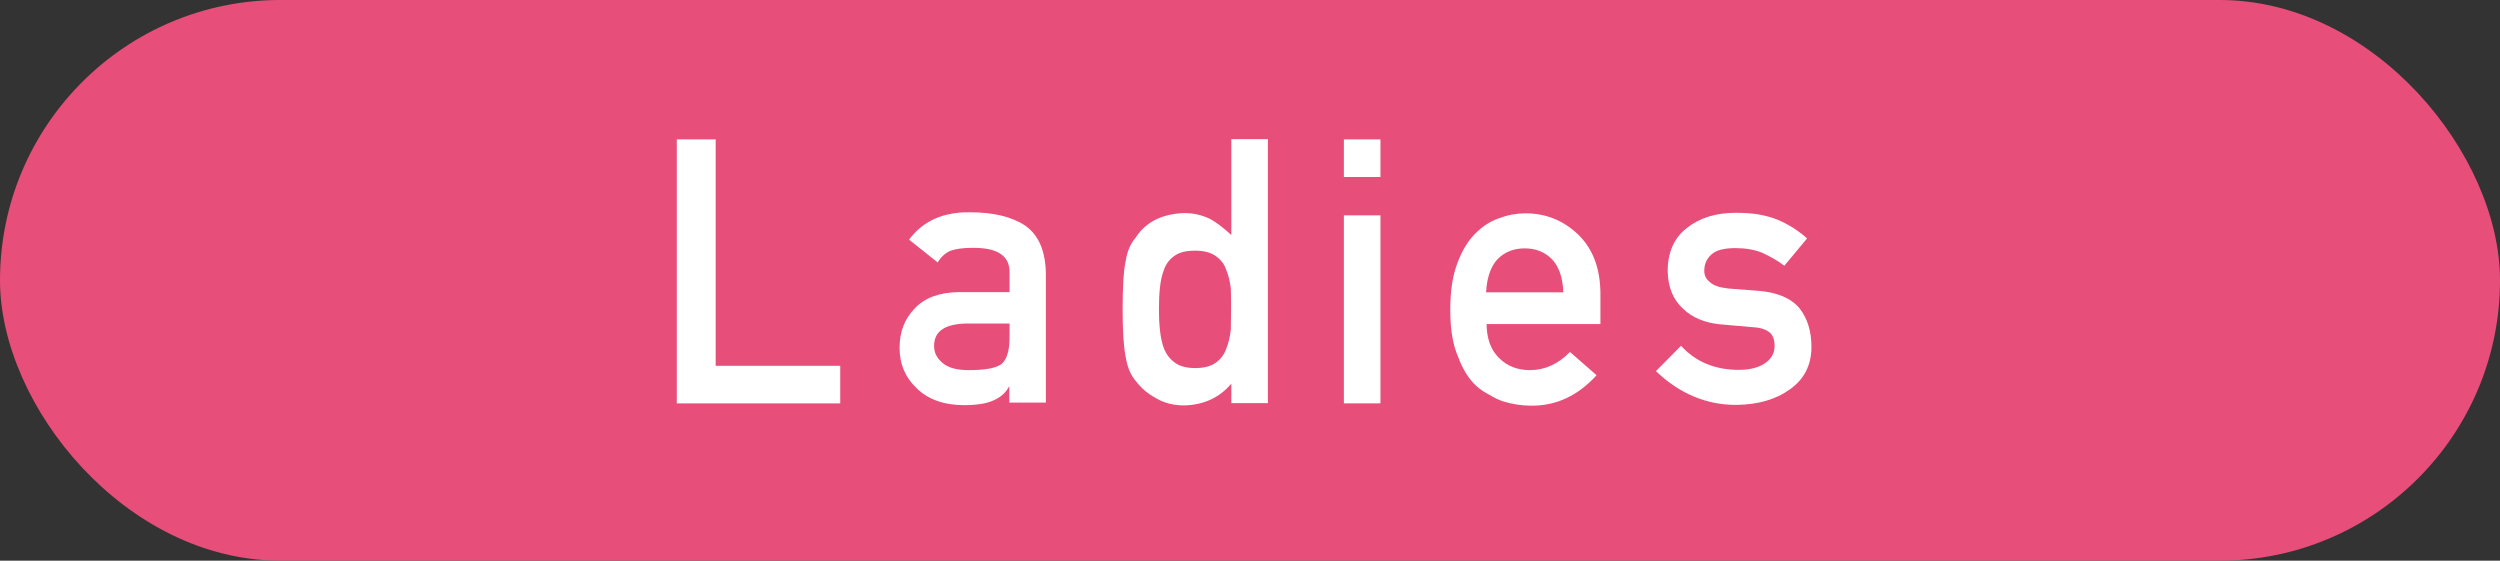
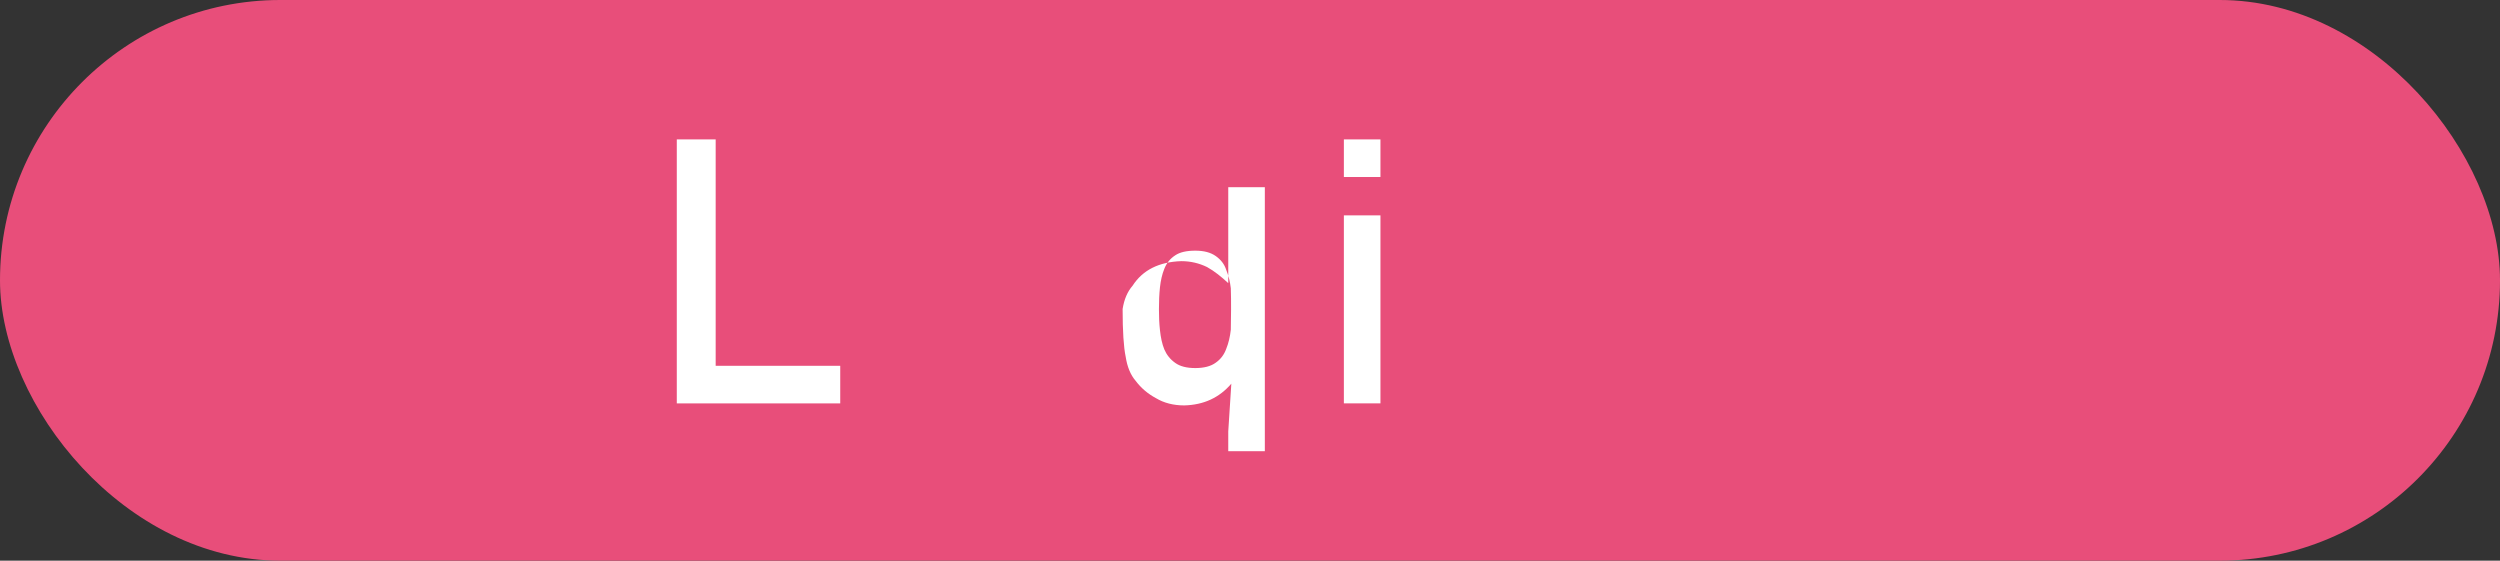
<svg xmlns="http://www.w3.org/2000/svg" id="_レイヤー_2" viewBox="0 0 97.74 21.92">
  <rect x="0" y="0" width="97.74" height="21.92" fill="#333333" stroke="none" />
  <defs>
    <style>.cls-1{fill:#fff;}.cls-2{fill:#e84e7a;}</style>
  </defs>
  <g id="_レイヤー_5">
    <rect class="cls-2" x="0" y="0" width="97.74" height="21.92" rx="10.96" ry="10.96" />
    <path class="cls-1" d="M26.47,5.45h1.51v8.85h4.87v1.47h-6.39V5.45Z" />
-     <path class="cls-1" d="M39.48,15.11h-.03c-.13.25-.34.43-.62.55-.27.12-.65.18-1.14.18-.79,0-1.41-.23-1.84-.65-.45-.42-.68-.95-.68-1.59s.2-1.13.59-1.54c.39-.42.97-.63,1.73-.64h1.98v-.78c0-.65-.48-.96-1.46-.95-.36,0-.64.04-.84.11-.21.09-.38.24-.51.46l-1.12-.89c.54-.73,1.34-1.09,2.4-1.07.89,0,1.61.17,2.14.52.53.37.8,1,.81,1.9v5.02h-1.43v-.65ZM39.48,12.65h-1.72c-.83.02-1.25.31-1.24.89,0,.25.11.46.32.64.21.19.55.29,1.02.29.6,0,1.02-.06,1.27-.22.22-.16.34-.51.34-1.06v-.53Z" />
-     <path class="cls-1" d="M48.14,15c-.47.55-1.08.83-1.84.85-.43,0-.8-.1-1.1-.28-.32-.17-.59-.4-.8-.68-.2-.23-.33-.55-.39-.94-.08-.38-.12-1-.12-1.87s.04-1.51.12-1.88c.06-.38.19-.68.39-.91.4-.62,1.04-.93,1.9-.96.37,0,.7.08,1.01.23.29.16.56.38.83.63v-3.75h1.43v10.32h-1.43v-.77ZM46.73,9.8c-.34,0-.6.06-.78.18-.2.13-.34.3-.43.53-.09.22-.14.46-.17.72-.03.28-.04.57-.04.86s.01.55.04.82c.03.28.08.53.17.75.09.21.23.39.43.53.18.13.44.2.78.2s.61-.07.8-.21c.2-.14.33-.32.41-.54.09-.22.15-.47.18-.75,0-.27.01-.54.01-.8,0-.28,0-.56-.01-.82-.03-.26-.09-.5-.18-.72-.07-.22-.21-.4-.41-.54-.2-.14-.46-.21-.8-.21Z" />
+     <path class="cls-1" d="M48.14,15c-.47.55-1.08.83-1.84.85-.43,0-.8-.1-1.1-.28-.32-.17-.59-.4-.8-.68-.2-.23-.33-.55-.39-.94-.08-.38-.12-1-.12-1.87c.06-.38.19-.68.39-.91.4-.62,1.04-.93,1.9-.96.37,0,.7.08,1.01.23.29.16.56.38.83.63v-3.75h1.43v10.32h-1.43v-.77ZM46.73,9.8c-.34,0-.6.06-.78.18-.2.13-.34.3-.43.53-.09.22-.14.46-.17.72-.03.28-.04.57-.04.86s.01.55.04.82c.03.28.08.53.17.75.09.21.23.39.43.53.18.13.44.2.78.2s.61-.07.8-.21c.2-.14.33-.32.41-.54.09-.22.15-.47.18-.75,0-.27.01-.54.01-.8,0-.28,0-.56-.01-.82-.03-.26-.09-.5-.18-.72-.07-.22-.21-.4-.41-.54-.2-.14-.46-.21-.8-.21Z" />
    <path class="cls-1" d="M52.54,5.45h1.43v1.47h-1.43v-1.47ZM52.54,8.42h1.43v7.35h-1.43v-7.35Z" />
-     <path class="cls-1" d="M58.12,12.65c0,.59.17,1.04.49,1.35.31.31.71.47,1.21.47.58,0,1.1-.24,1.56-.71l1.04.91c-.73.8-1.58,1.2-2.56,1.19-.38,0-.74-.06-1.1-.17-.18-.06-.35-.14-.52-.25-.18-.09-.35-.2-.5-.33-.3-.27-.55-.66-.73-1.15-.21-.47-.31-1.09-.31-1.84s.09-1.33.27-1.81c.18-.49.41-.88.69-1.16.28-.29.6-.5.95-.62.35-.13.69-.19,1.03-.19.81,0,1.5.29,2.06.83.57.55.86,1.31.87,2.28v1.22h-4.44ZM61.12,11.43c-.02-.57-.17-1.01-.45-1.3-.28-.28-.63-.42-1.06-.42s-.78.14-1.06.42c-.27.29-.42.73-.45,1.3h3.01Z" />
-     <path class="cls-1" d="M65.72,13.52c.58.63,1.33.94,2.26.94.41,0,.75-.08,1.01-.25.26-.17.39-.4.39-.69,0-.26-.08-.45-.23-.55-.16-.11-.37-.17-.64-.18l-1.26-.11c-.6-.06-1.09-.26-1.46-.62-.38-.35-.58-.84-.59-1.47,0-.75.27-1.32.78-1.7.49-.38,1.12-.57,1.88-.57.33,0,.62.02.88.06.26.05.51.11.73.2.44.18.83.43,1.18.74l-.89,1.07c-.27-.21-.57-.37-.87-.51-.3-.12-.65-.18-1.04-.18-.45,0-.76.08-.94.25-.19.17-.28.38-.28.64,0,.17.06.31.21.43.14.14.38.22.73.26l1.18.09c.74.06,1.28.29,1.61.69.31.4.46.9.46,1.51,0,.71-.29,1.26-.84,1.65-.55.4-1.25.6-2.11.61-1.16,0-2.21-.44-3.13-1.32l1-1.01Z" />
  </g>
</svg>